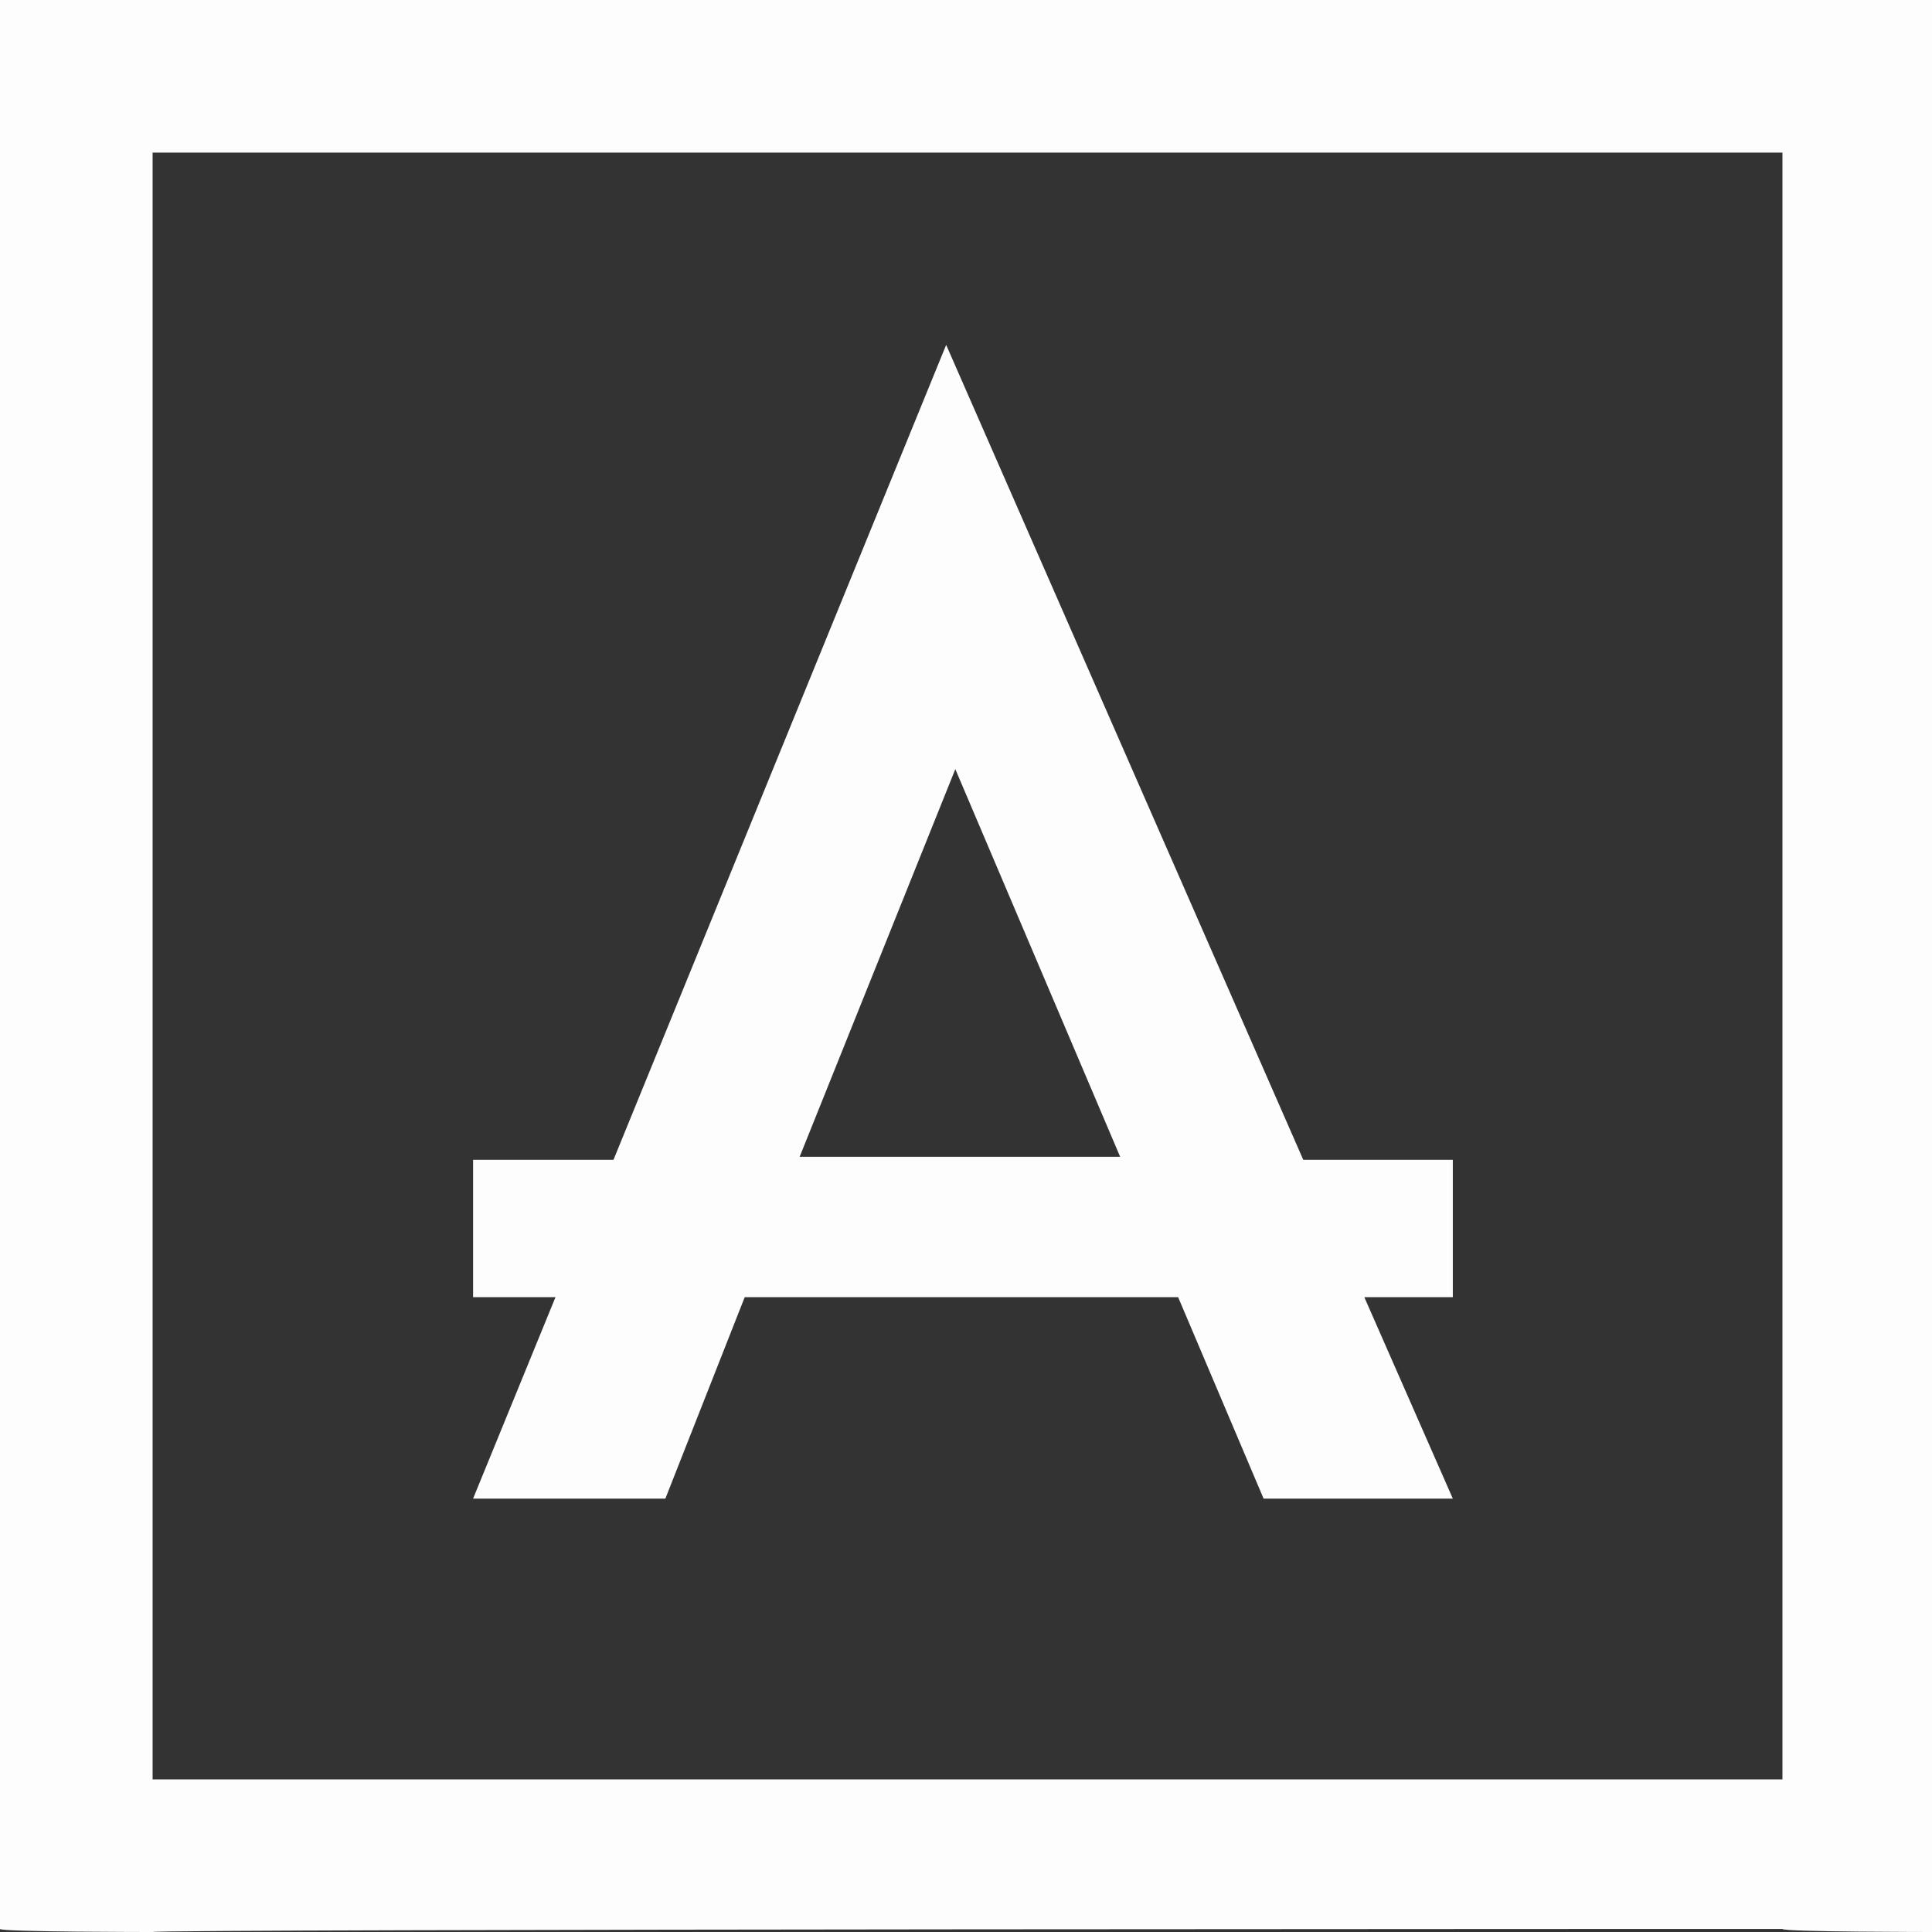
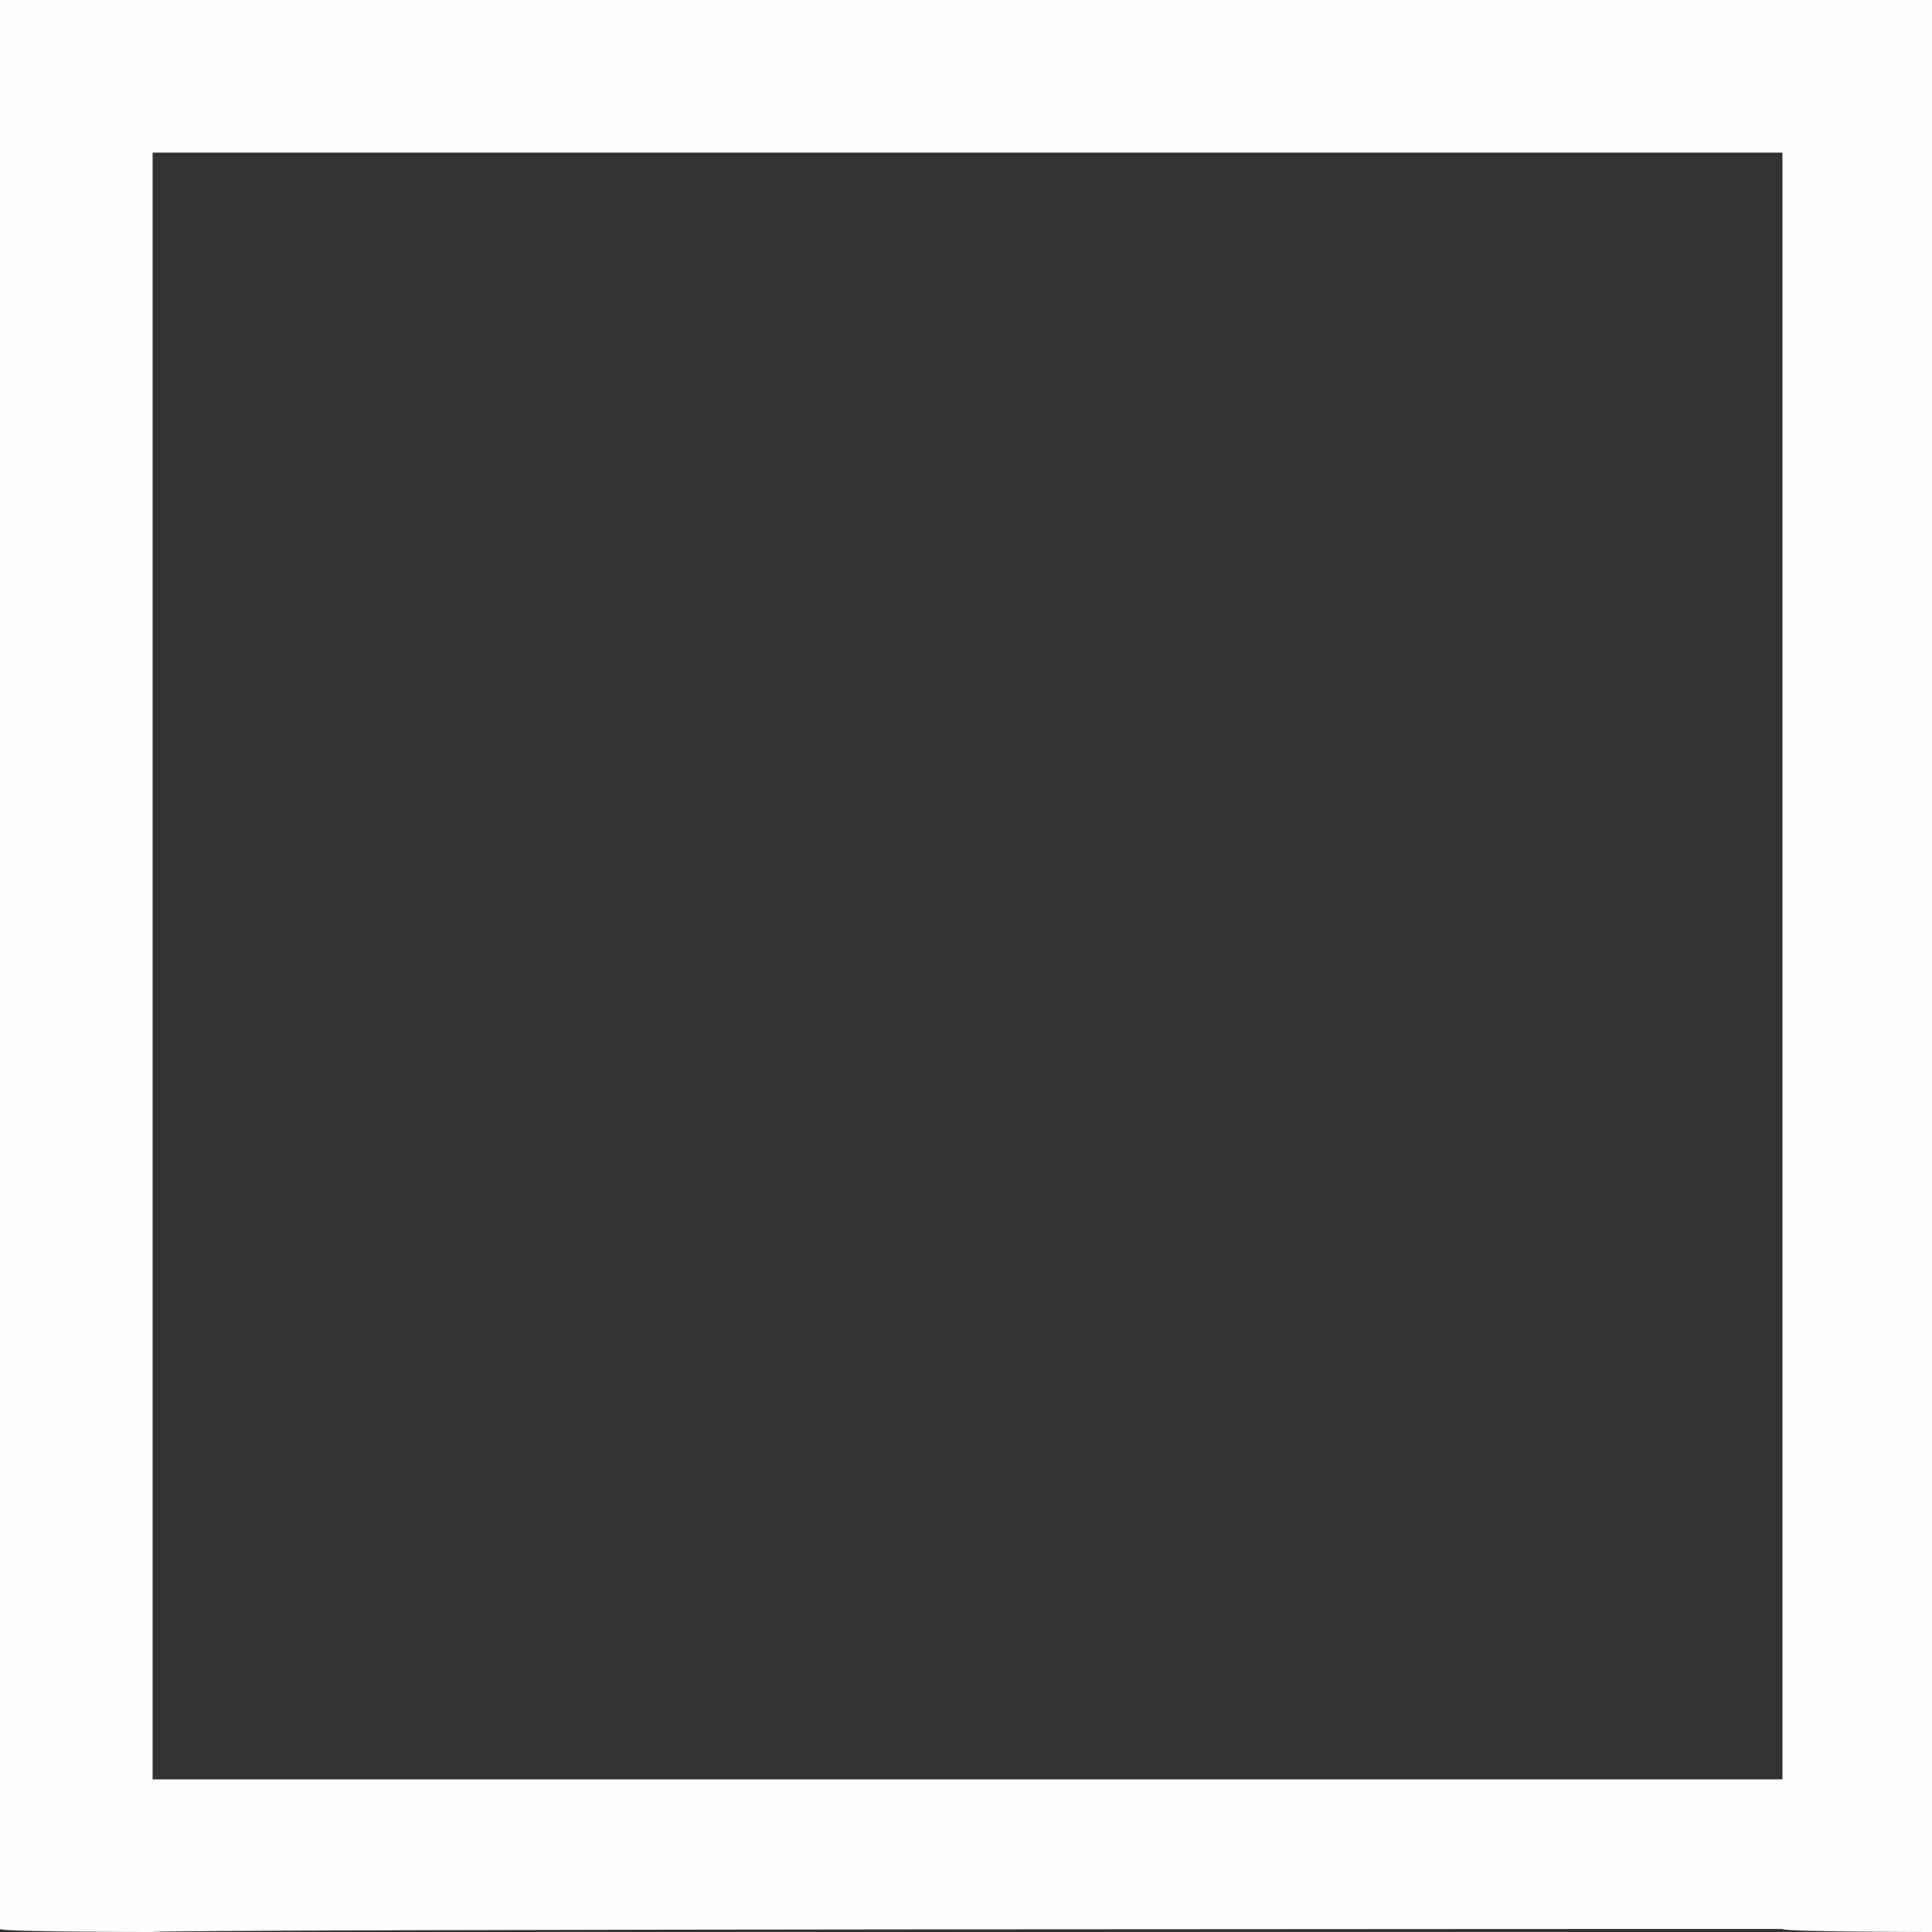
<svg xmlns="http://www.w3.org/2000/svg" id="b" viewBox="0 0 63.3 63.3">
  <rect x="0" y="0" width="63.3" height="63.3" fill="#333333" stroke="none" />
  <defs>
    <style>.d{fill:#fdfdfd;}</style>
  </defs>
  <g id="c">
    <g>
      <path class="d" d="m58.4,0H0v63.2h0c0,.1,5,.1,5,.1h0c0-.1,53.4-.1,53.4-.1h0c0,.1,5,.1,5,.1h0V0h-5Zm0,58.3H5V5h53.4v53.3Z" />
-       <path class="d" d="m21.8,49.1l2.6-6.6h14.2l2.8,6.6h6.2l-2.9-6.6h2.9v-4.5h-4.9l-11.7-26.7-10.9,26.7h-4.6v4.5h2.7l-2.7,6.6h6.2Zm9.5-23.9l5.4,12.7h-10.5l5.1-12.7Z" />
    </g>
  </g>
</svg>